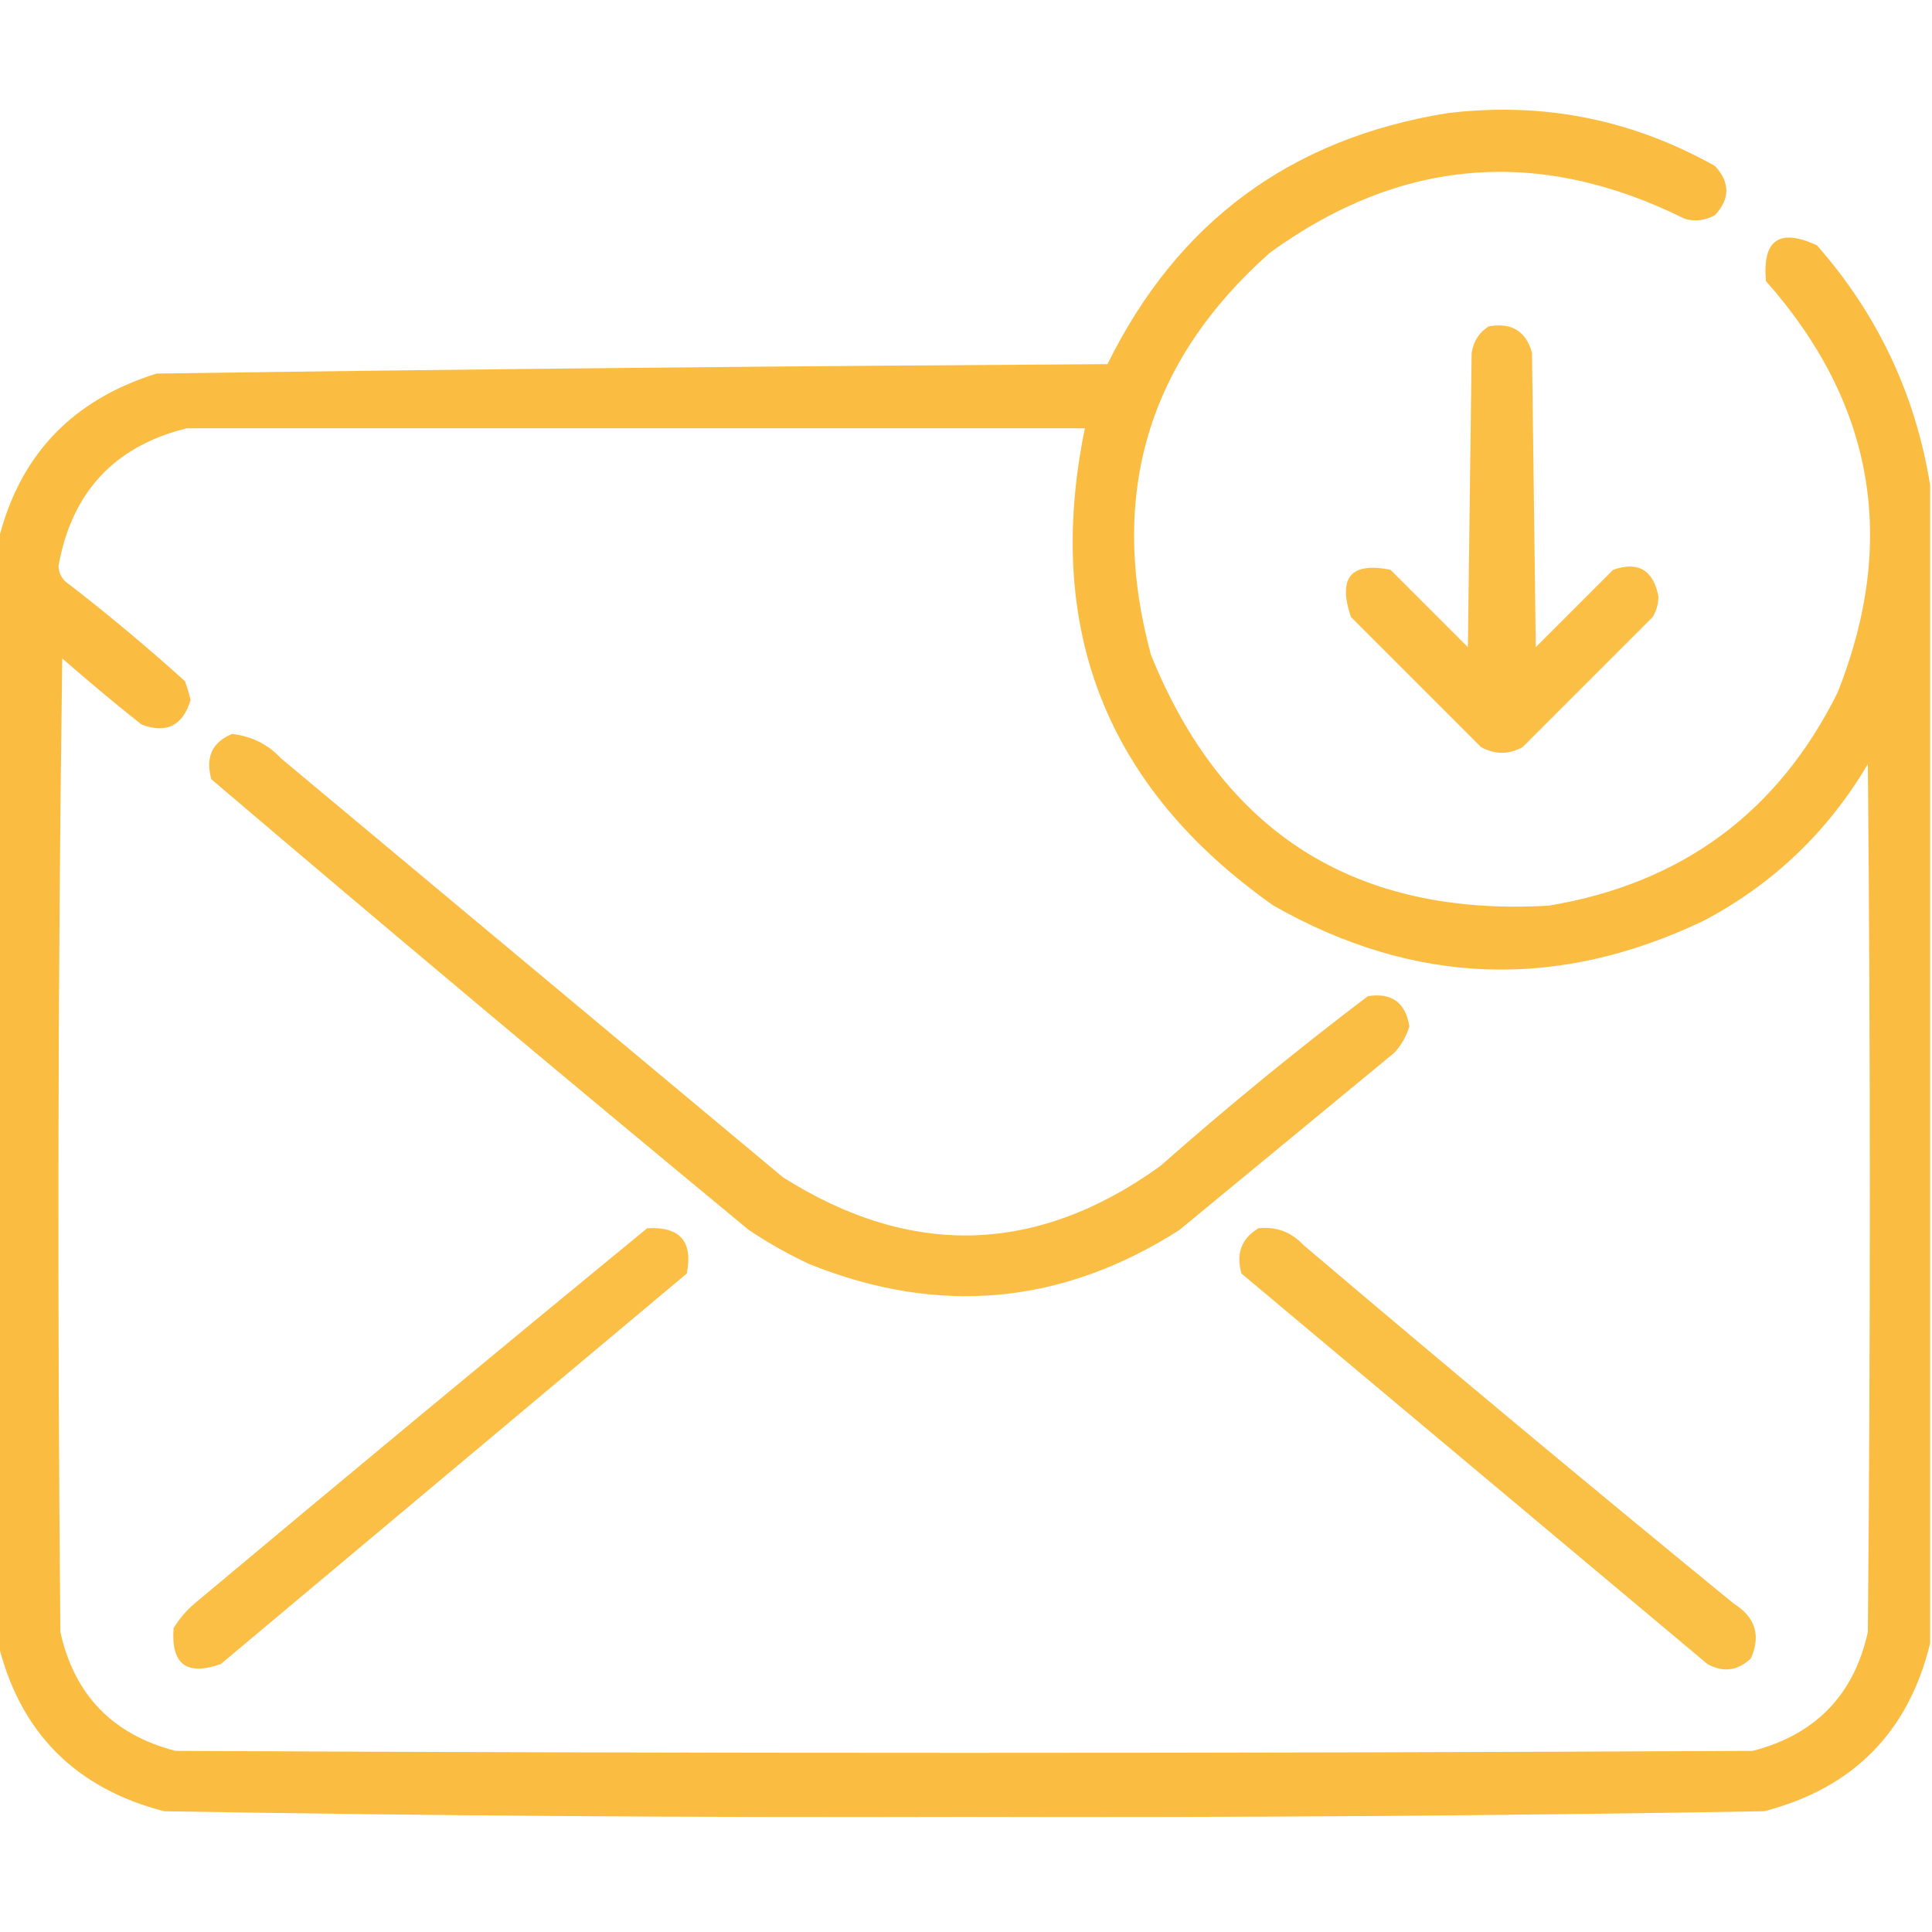
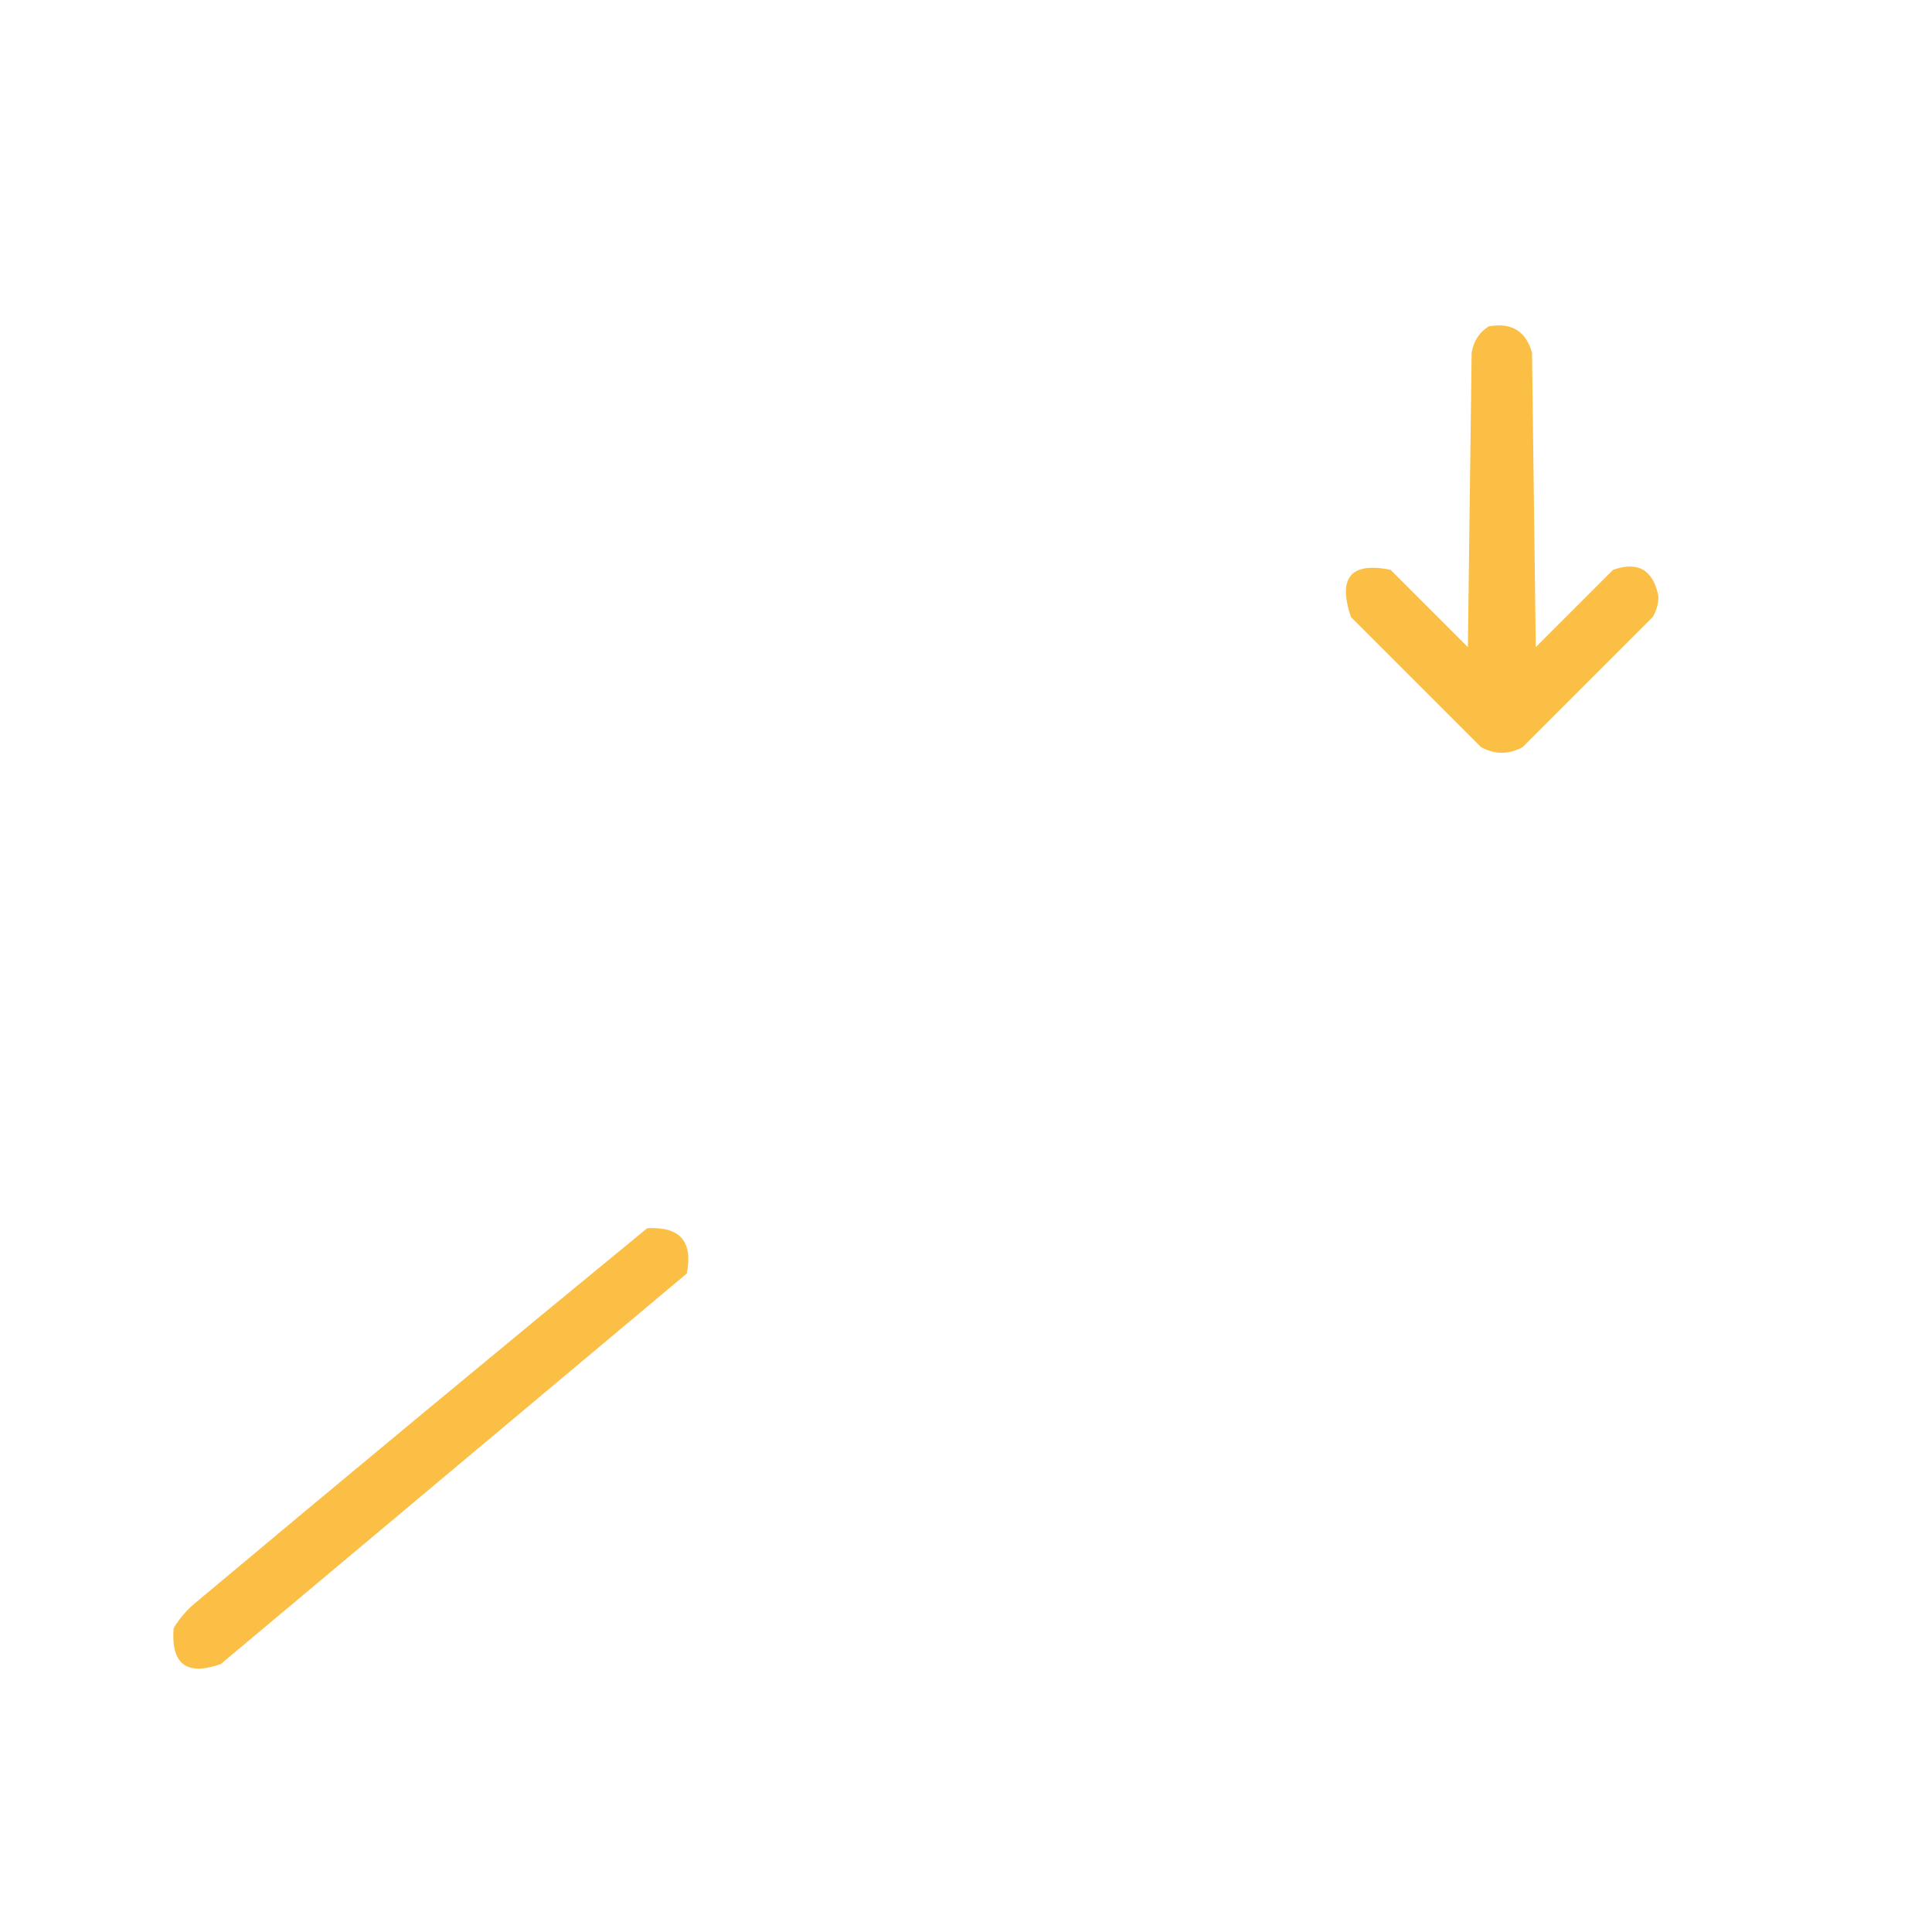
<svg xmlns="http://www.w3.org/2000/svg" version="1.1" id="Layer_1" x="0px" y="0px" viewBox="0 0 512 512" style="enable-background:new 0 0 512 512;" xml:space="preserve">
  <style type="text/css">
	.st0{opacity:0.931;fill-rule:evenodd;clip-rule:evenodd;fill:#FAB935;enable-background:new    ;}
	.st1{opacity:0.914;fill-rule:evenodd;clip-rule:evenodd;fill:#FAB935;enable-background:new    ;}
	.st2{opacity:0.922;fill-rule:evenodd;clip-rule:evenodd;fill:#FAB935;enable-background:new    ;}
	.st3{opacity:0.917;fill-rule:evenodd;clip-rule:evenodd;fill:#FAB935;enable-background:new    ;}
	.st4{opacity:0.916;fill-rule:evenodd;clip-rule:evenodd;fill:#FAB935;enable-background:new    ;}
</style>
  <g>
-     <path class="st0" d="M511.5,128.5c0,102.3,0,204.7,0,307c-5.7,23.5-20.4,38.4-44,44.5c-70.6,1.2-141.3,1.7-212,1.5   c-70.7,0.2-141.4-0.3-212-1.5c-23.6-6.1-38.3-21-44-44.5c0-97.3,0-194.7,0-292C5,120.8,19,106,41.5,99c84-1.2,168-2,252-2.5   C312,58.9,342,36.7,383.5,30c25.3-3.1,48.9,1.6,71,14c4,4.3,4,8.7,0,13c-2.5,1.4-5.2,1.8-8,1c-38.6-19.2-75.3-16.2-110,9   c-32.4,28.8-42.9,64.3-31.5,106.5c19.1,47.3,54.3,69.5,105.5,66.5c35.2-5.9,60.7-24.7,76.5-56.5c16-40.3,9.6-76.7-19-109   c-1-10.9,3.5-14.1,13.5-9.5C497.6,83.3,507.6,104.5,511.5,128.5z M49.5,113.5c79.3,0,158.7,0,238,0c-10.9,53.3,5.8,95.4,50,126.5   c37.3,21.2,75.3,22.5,114,4c18.4-9.7,32.9-23.6,43.5-41.5c0.7,76.7,0.7,153.3,0,230c-3.7,16.7-13.9,27.2-30.5,31.5   c-139.3,0.7-278.7,0.7-418,0c-16.6-4.3-26.8-14.8-30.5-31.5c-0.8-86-0.7-172,0.5-258c6.9,6,13.9,11.9,21,17.5   c6.6,2.5,11,0.3,13-6.5c-0.4-1.7-0.9-3.4-1.5-5c-9.9-8.9-20-17.4-30.5-25.5c-1.9-1.2-2.9-2.8-3-5C19,130.4,30.4,118.2,49.5,113.5z" />
-   </g>
+     </g>
  <g>
    <path class="st1" d="M394.5,86.5c6-1.1,9.9,1.2,11.5,7c0.3,26,0.7,52,1,78c6.8-6.8,13.7-13.7,20.5-20.5c6.6-2.3,10.6,0,12,7   c0,2-0.5,3.8-1.5,5.5c-11.5,11.5-23,23-34.5,34.5c-3.7,2-7.3,2-11,0c-11.5-11.5-23-23-34.5-34.5c-3.5-10.5,0-14.6,10.5-12.5   c6.8,6.8,13.7,13.7,20.5,20.5c0.3-26,0.7-52,1-78C390.5,90.4,392,88.1,394.5,86.5z" />
  </g>
  <g>
-     <path class="st2" d="M61.5,194.5c5.1,0.6,9.5,2.7,13,6.5c44.3,37,88.7,74,133,111c34,21.5,67.4,20.5,100-3   c17.8-15.7,36.1-30.7,55-45c6.3-1,10,1.7,11,8c-0.8,2.6-2.1,5-4,7c-19,15.7-38,31.3-57,47c-31.1,19.8-63.7,22.8-98,9   c-5.6-2.6-10.9-5.6-16-9c-47.8-39.5-95.3-79.3-142.5-119.5C54.4,200.7,56.2,196.7,61.5,194.5z" />
-   </g>
+     </g>
  <g>
    <path class="st3" d="M171.5,325.5c8.7-0.5,12.2,3.5,10.5,12C140.8,372,99.7,406.5,58.5,441c-9.1,3.2-13.2,0-12.5-9.5   c1.5-2.5,3.3-4.6,5.5-6.5C91.4,391.6,131.4,358.4,171.5,325.5z" />
  </g>
  <g>
-     <path class="st4" d="M333.5,325.5c4.7-0.5,8.7,1,12,4.5c37.7,32,75.7,63.7,114,95c5.7,3.6,7.2,8.4,4.5,14.5   c-3.5,3.3-7.3,3.8-11.5,1.5c-41.2-34.5-82.3-69-123.5-103.5C327.5,332.2,329,328.2,333.5,325.5z" />
-   </g>
+     </g>
</svg>